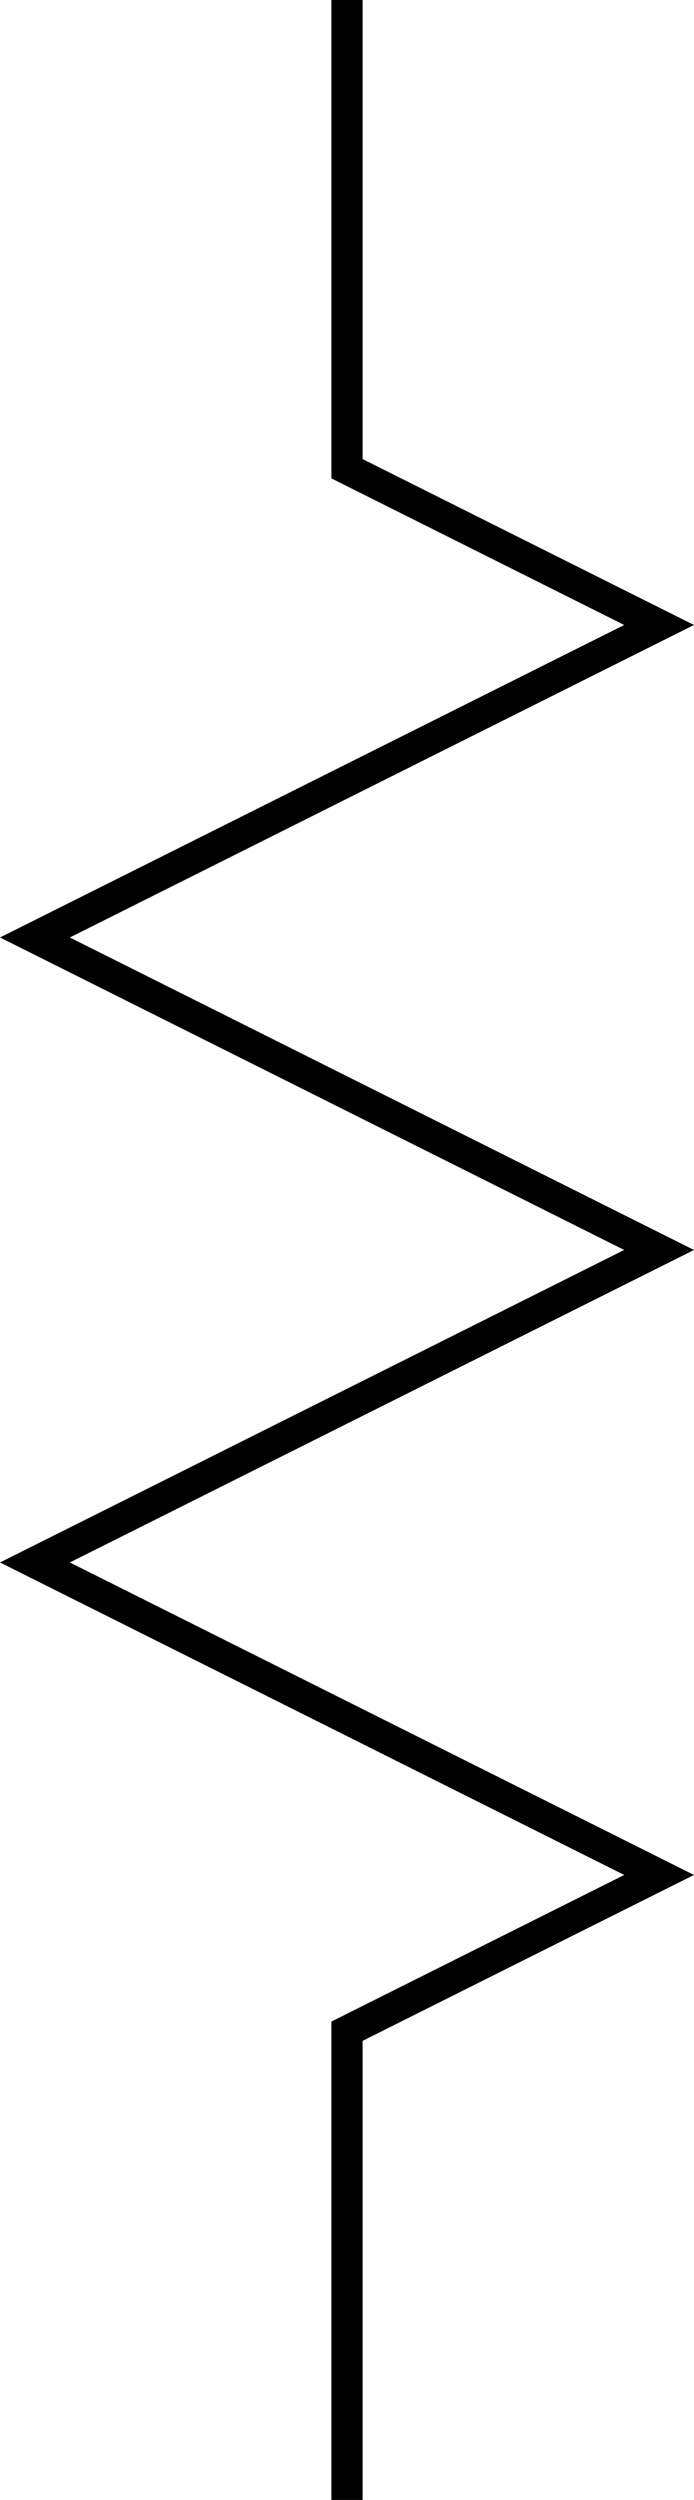
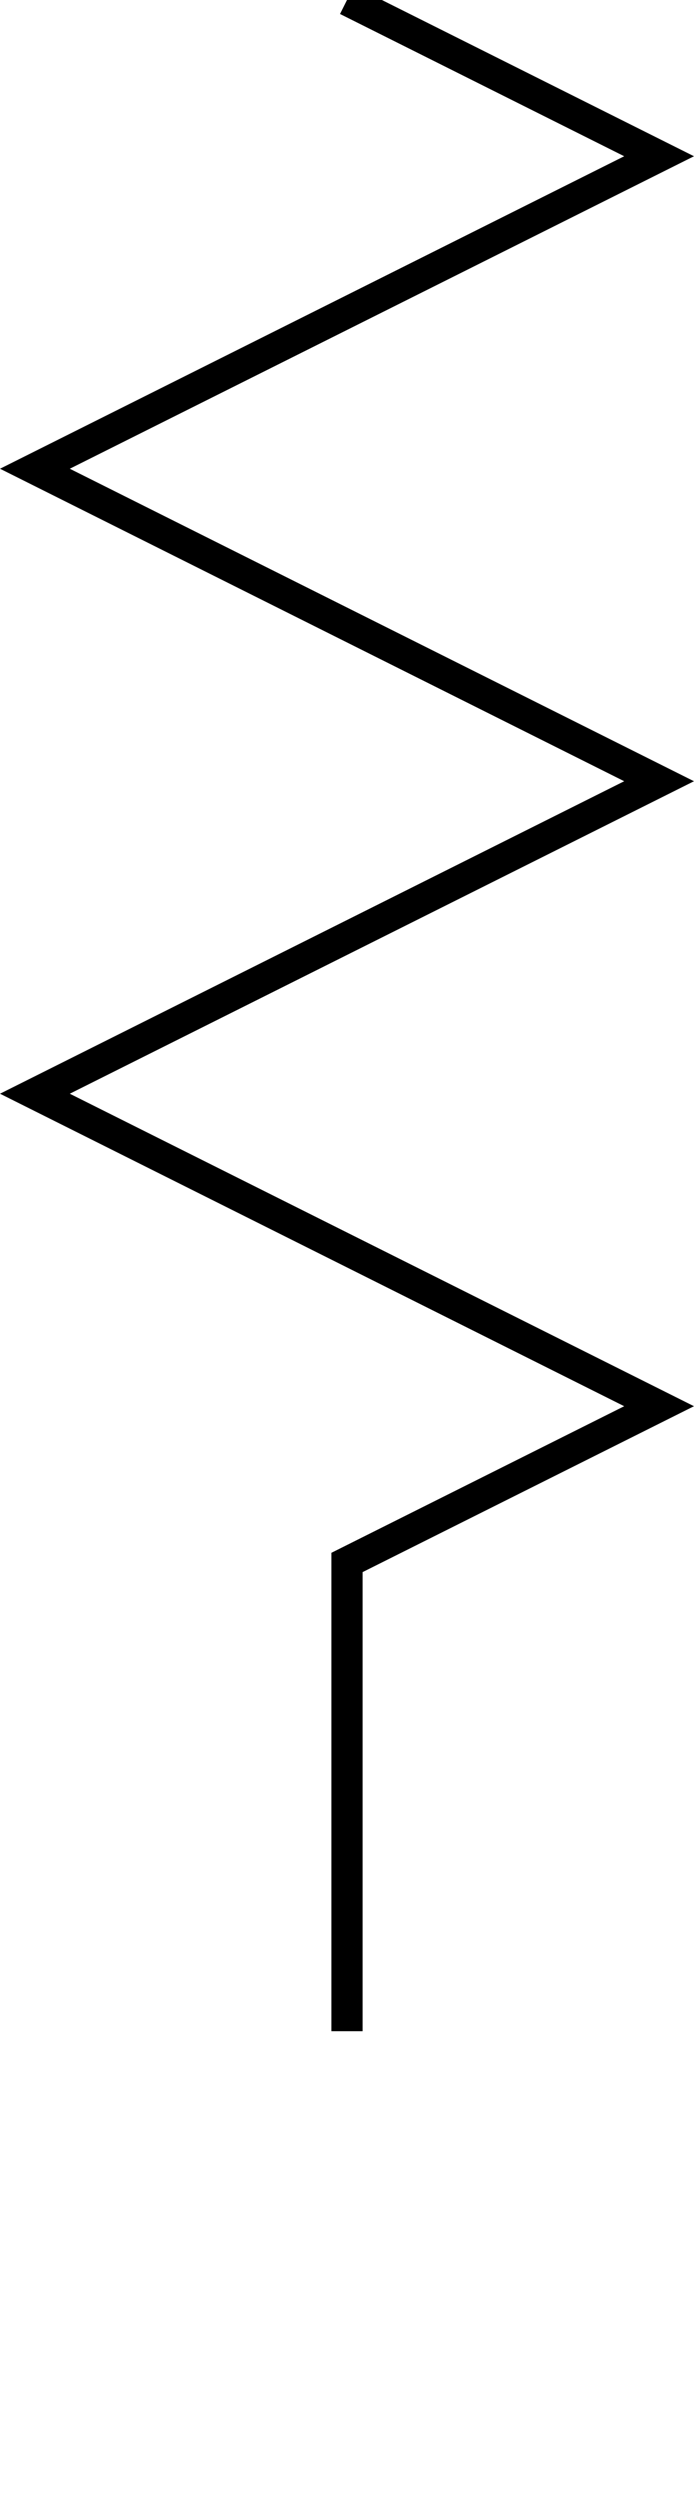
<svg xmlns="http://www.w3.org/2000/svg" width="6.276mm" height="22.578mm" version="1.1" viewBox="0 0 22.236 80">
  <g transform="translate(-13.882 -972.36)">
-     <path d="m25 972.36v15l10 5-20 10 20 10-20 10 20 10-10 5v15" fill="none" stroke="#000" stroke-width="1px" />
+     <path d="m25 972.36l10 5-20 10 20 10-20 10 20 10-10 5v15" fill="none" stroke="#000" stroke-width="1px" />
  </g>
</svg>